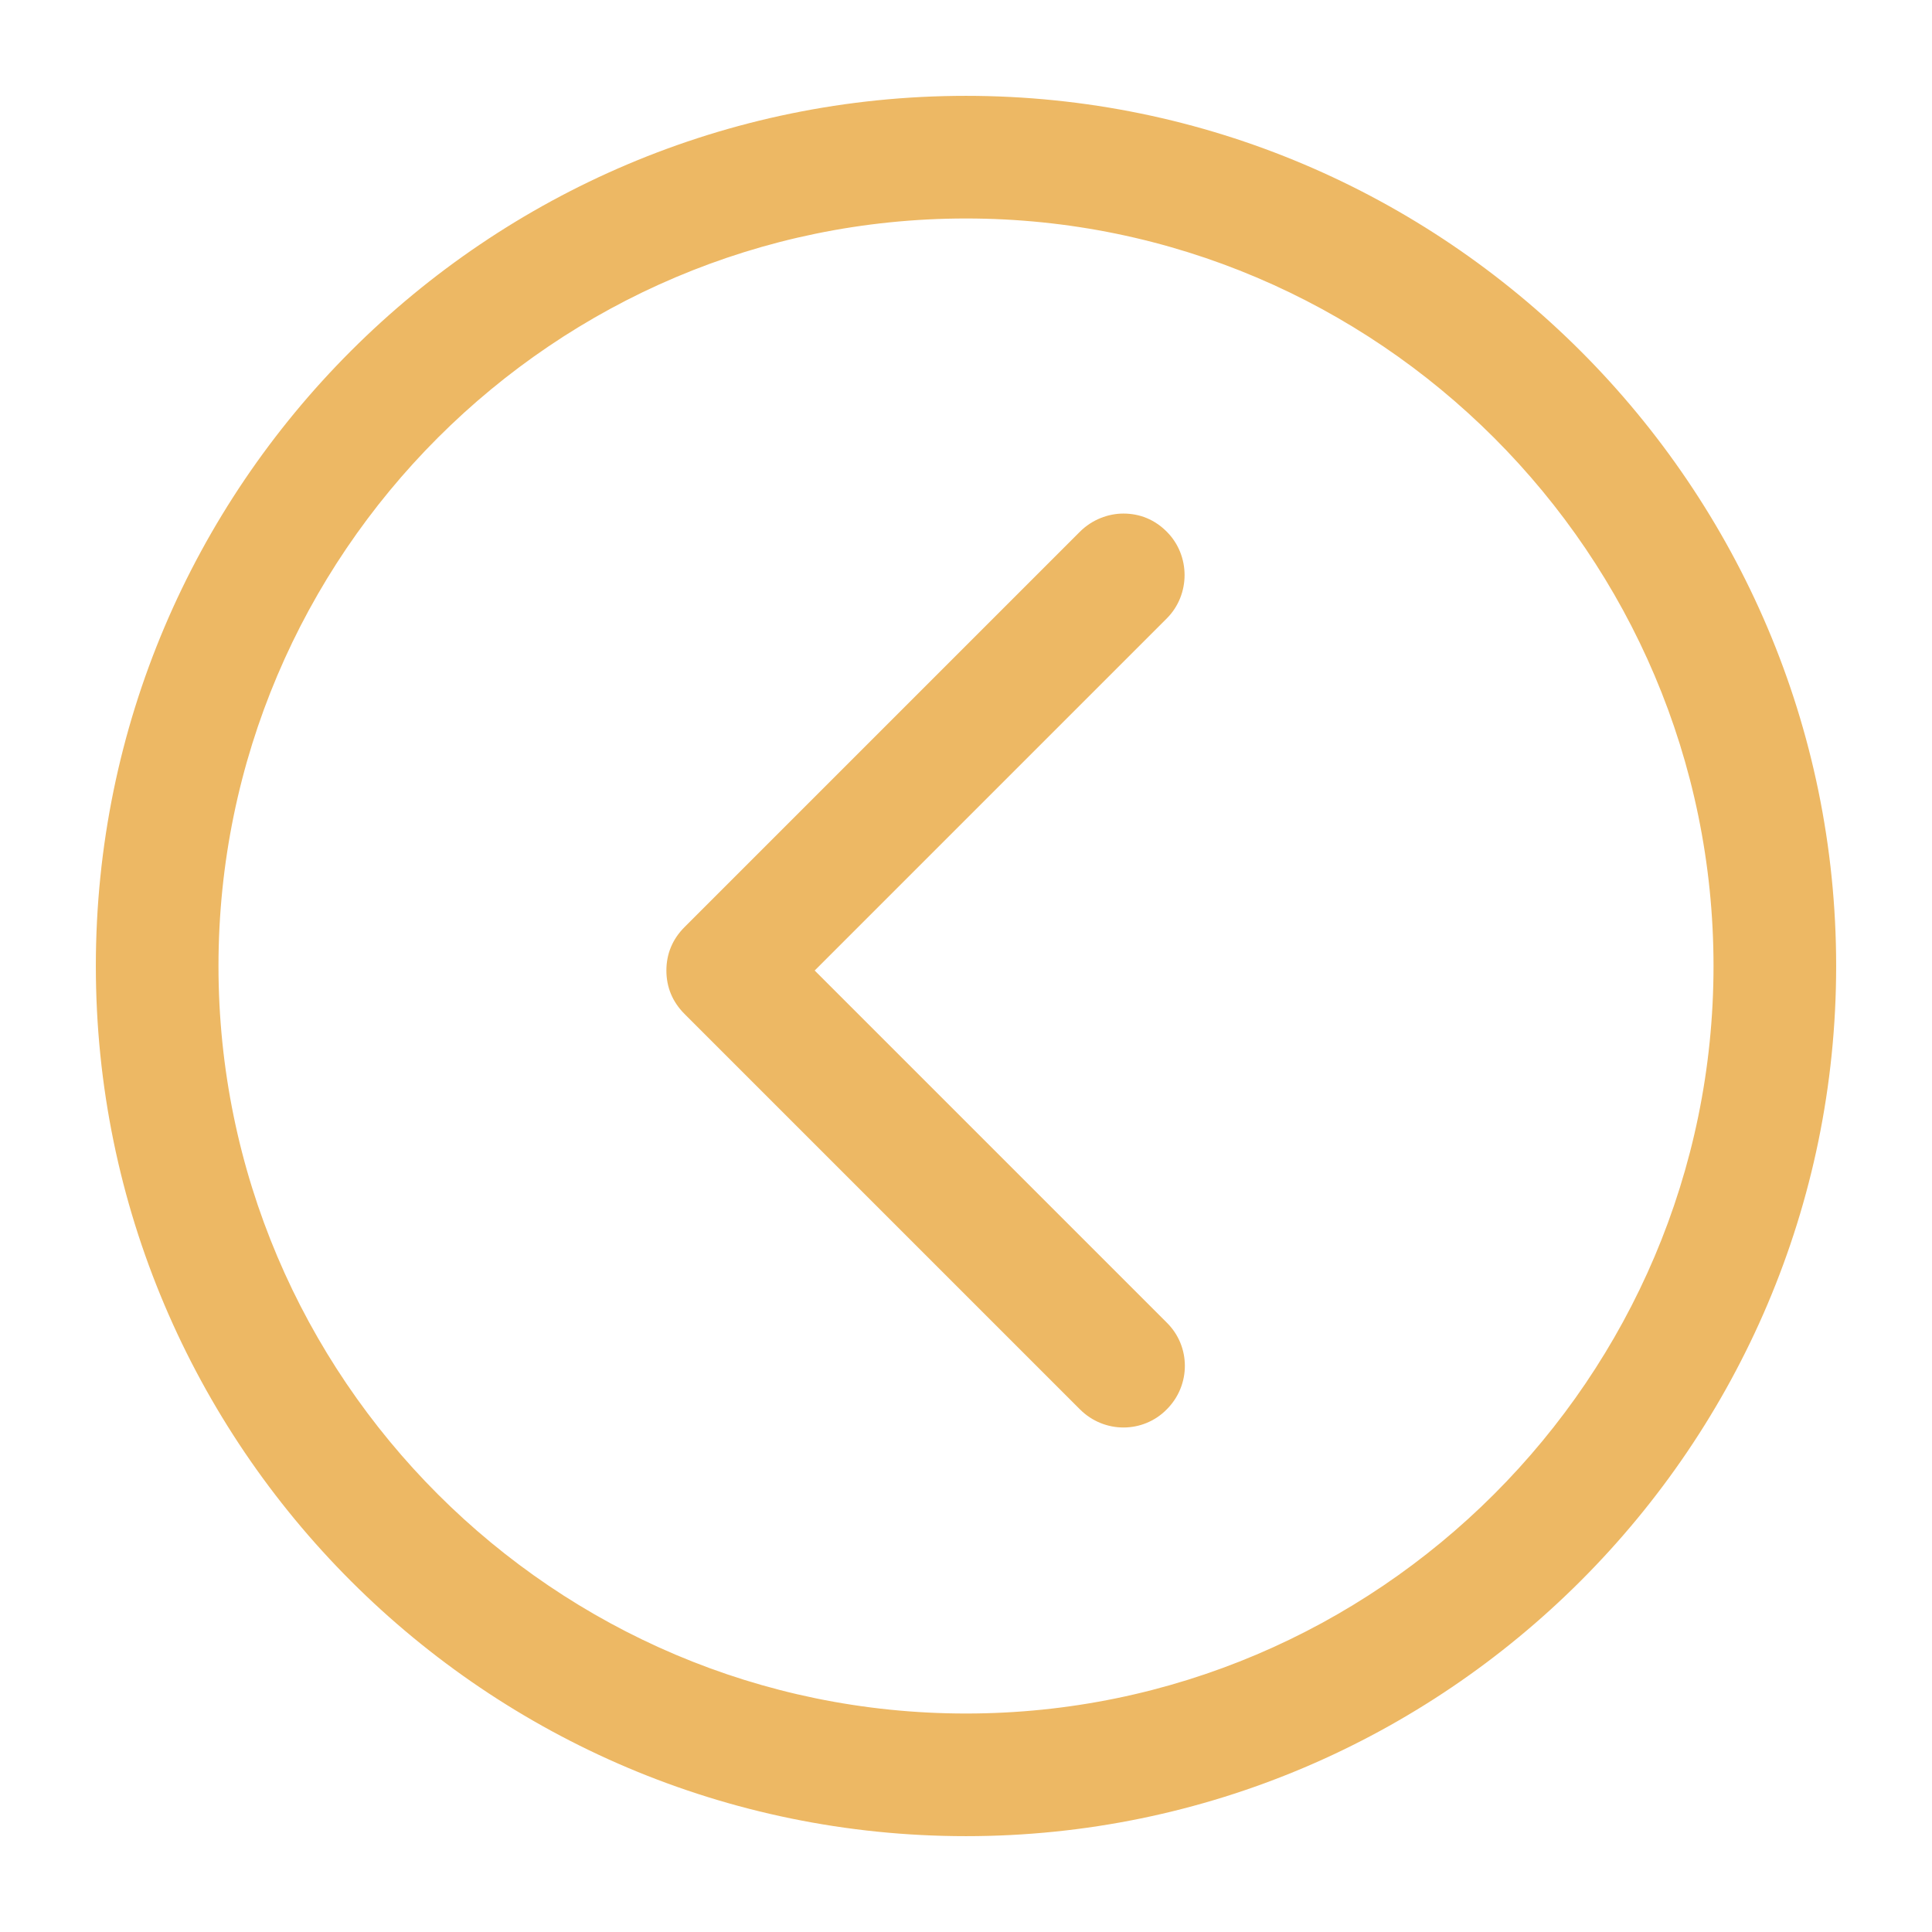
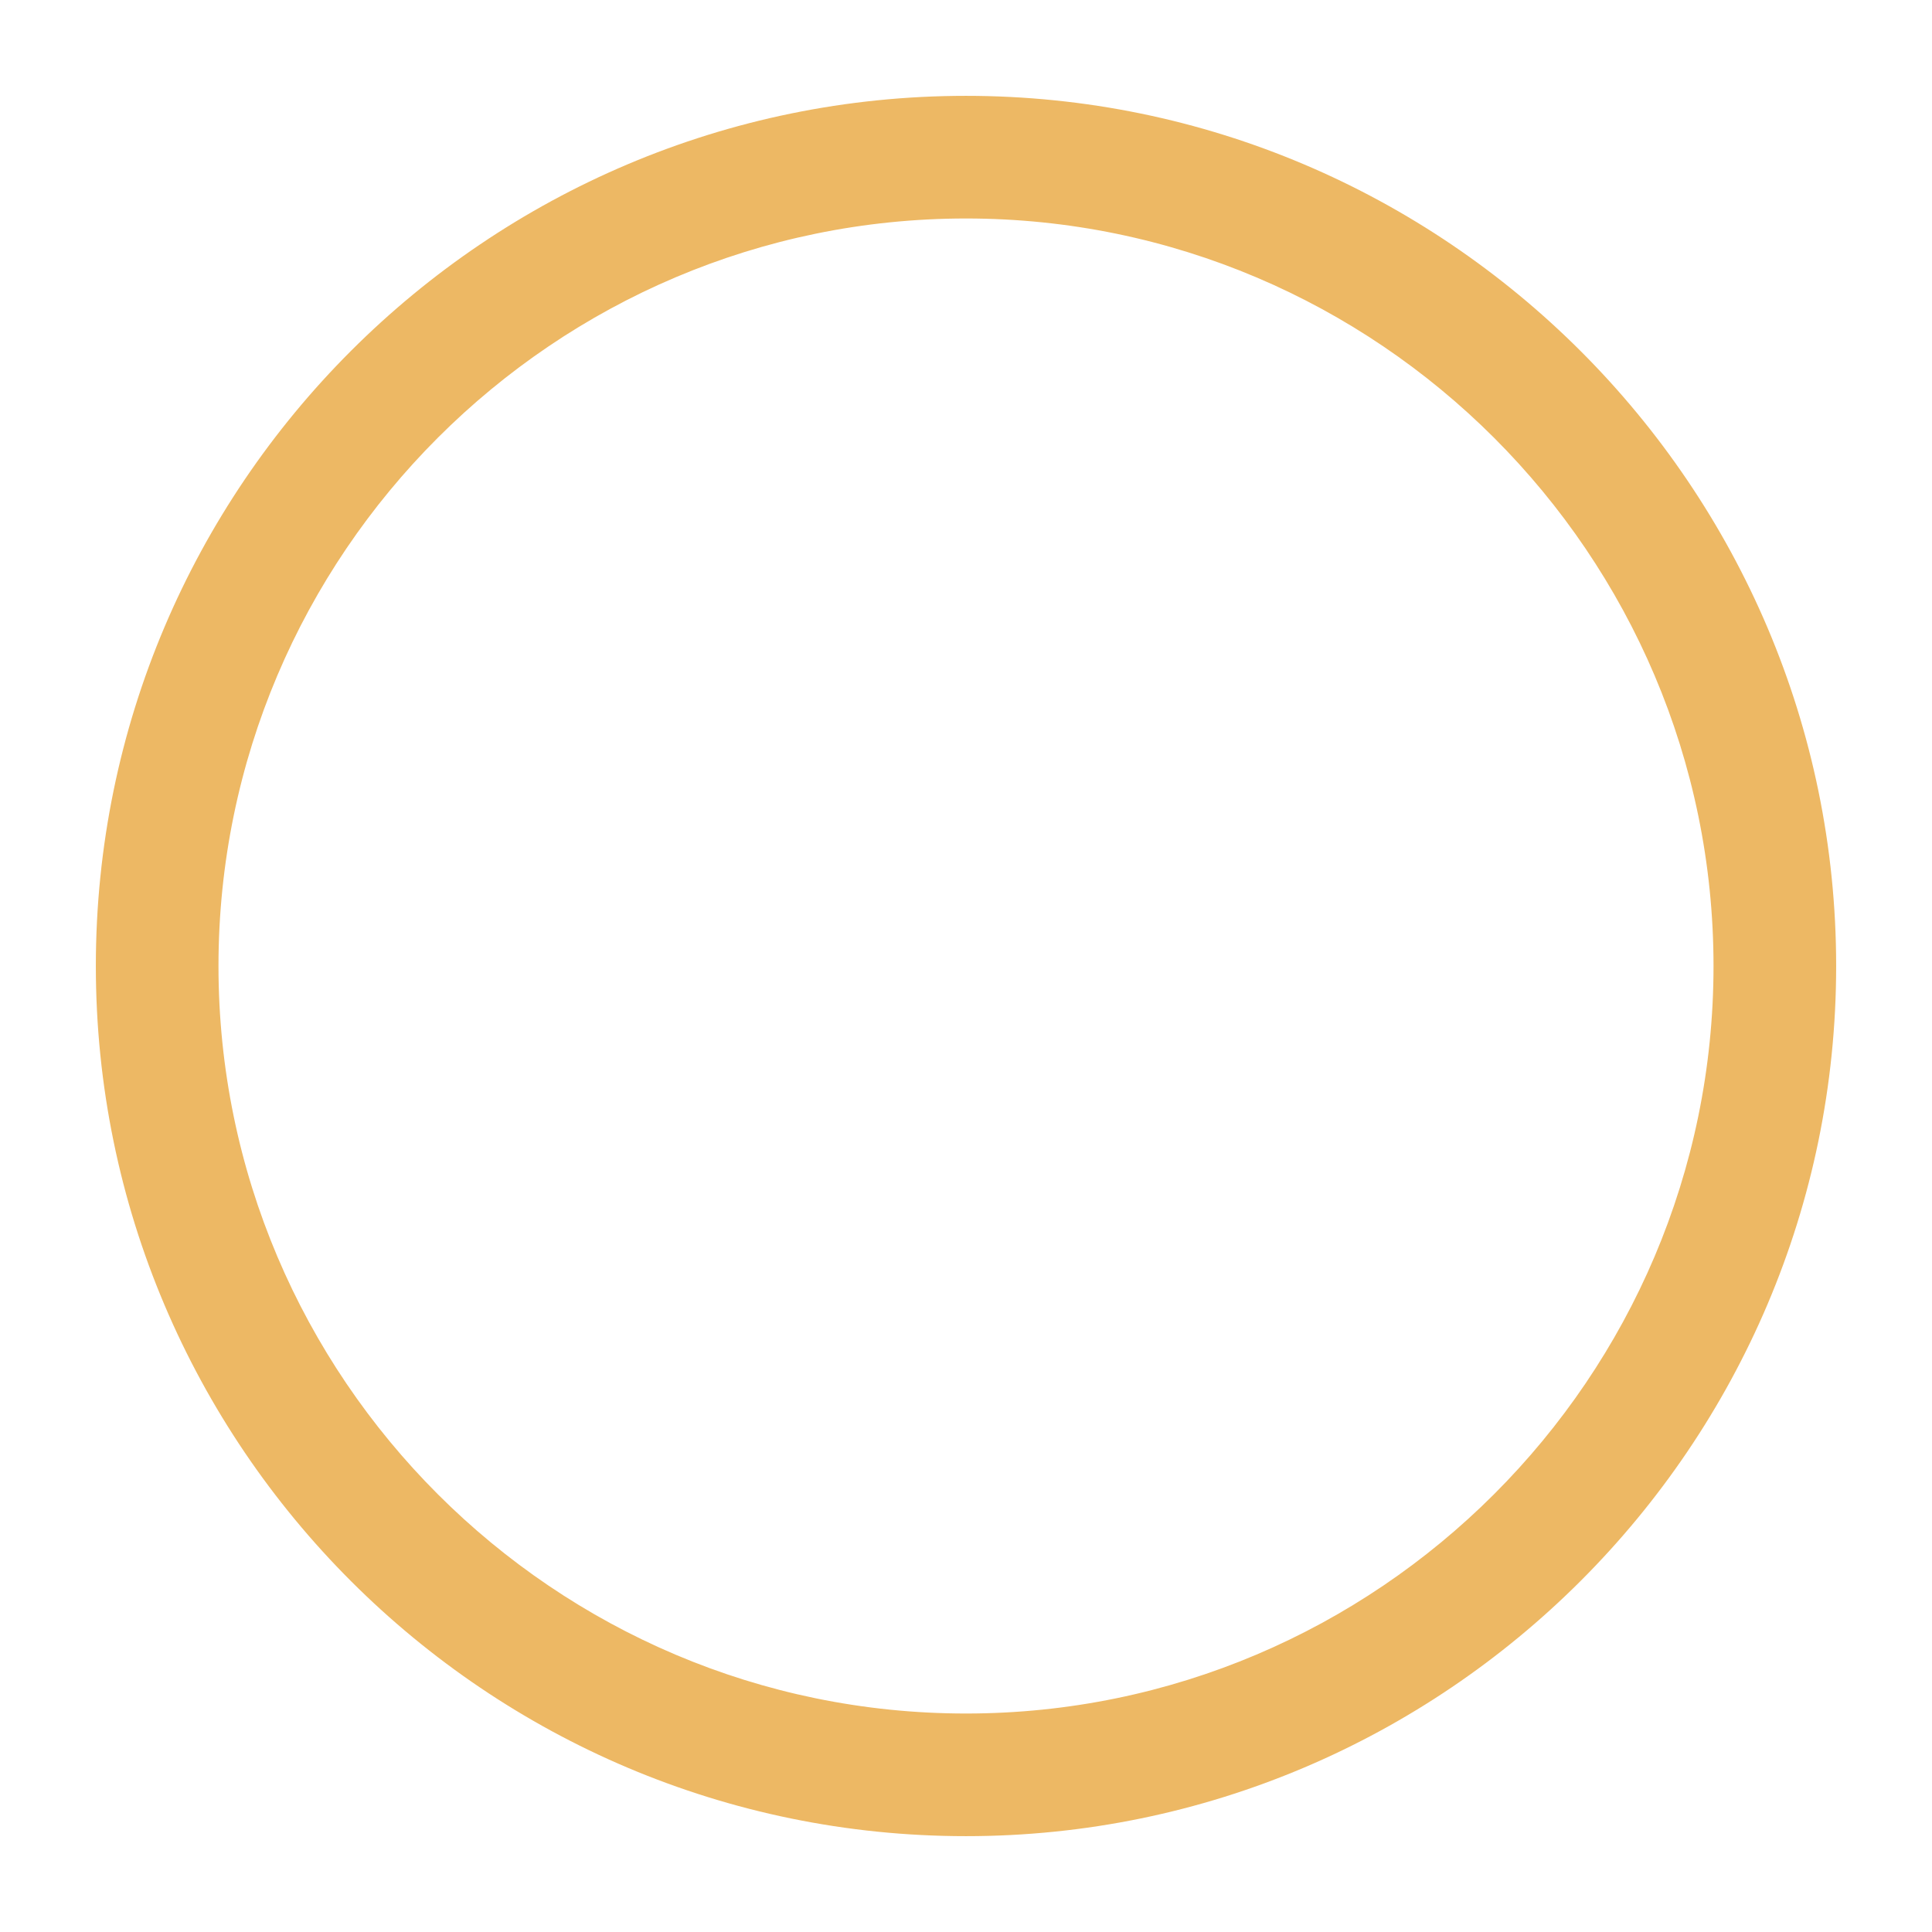
<svg xmlns="http://www.w3.org/2000/svg" id="Слой_1" x="0px" y="0px" viewBox="0 0 512 512" style="enable-background:new 0 0 512 512;" xml:space="preserve">
  <style type="text/css"> .st0{fill:#EDB864;} </style>
  <g>
    <g>
      <path class="st0" d="M256,25.4C129,25.4,25.4,128.6,25.4,256S129,486.6,256,486.6S486.6,383,486.6,256S383,25.4,256,25.4z M256,454.1c-109.1,0-198.1-88.9-198.1-198.1S146.9,57.9,256,57.9S454.1,146.9,454.1,256S365.1,454.1,256,454.1z" />
-       <path class="st0" d="M309.2,140.9c-3.2-3.2-7.1-4.8-11.5-4.8c-4,0-8.3,1.6-11.5,4.8L181.4,245.7c-3.2,3.2-4.8,7.1-4.8,11.5 c0,4.4,1.6,8.3,4.8,11.5l104.8,104.8c6.4,6.4,16.7,6.4,23,0c6.4-6.4,6.4-16.7,0-23l-93.3-93.3l93.3-93.3 C315.5,157.6,315.5,147.2,309.2,140.9L309.2,140.9z" />
    </g>
  </g>
</svg>